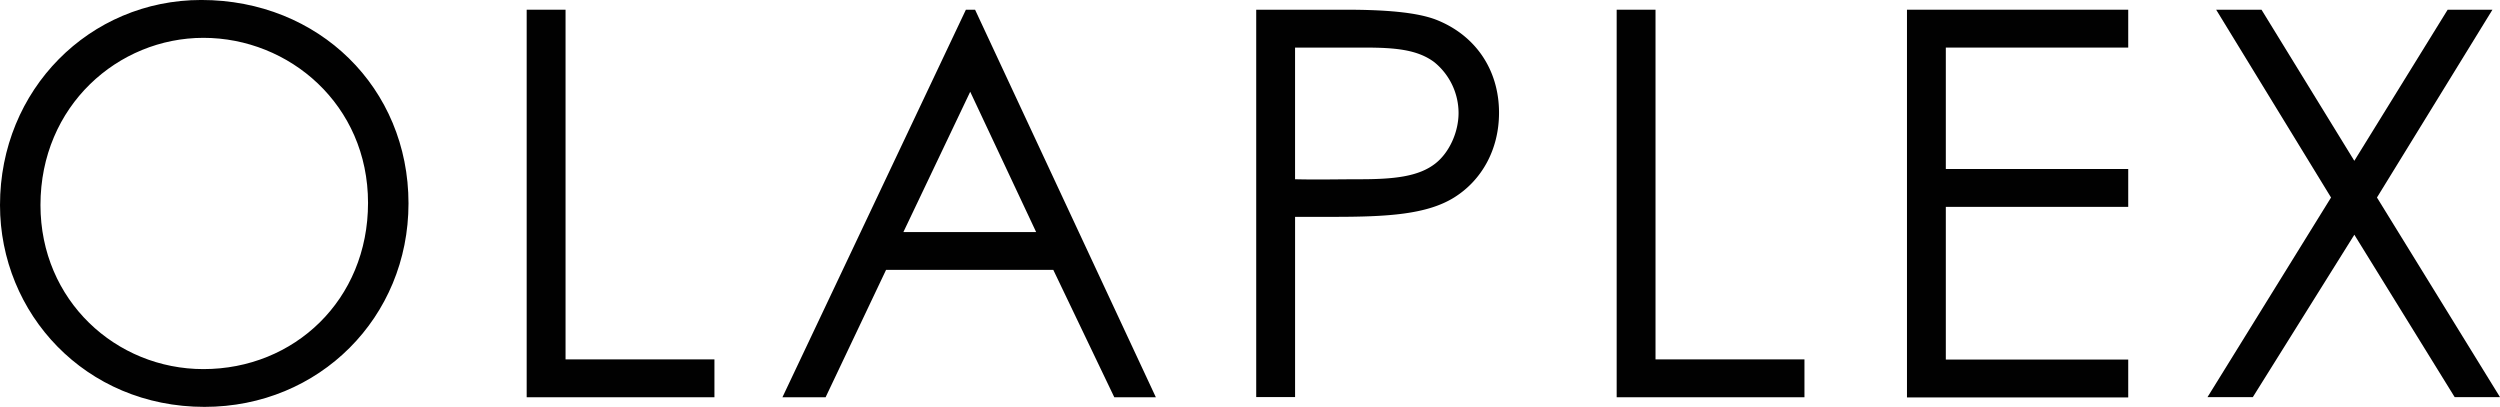
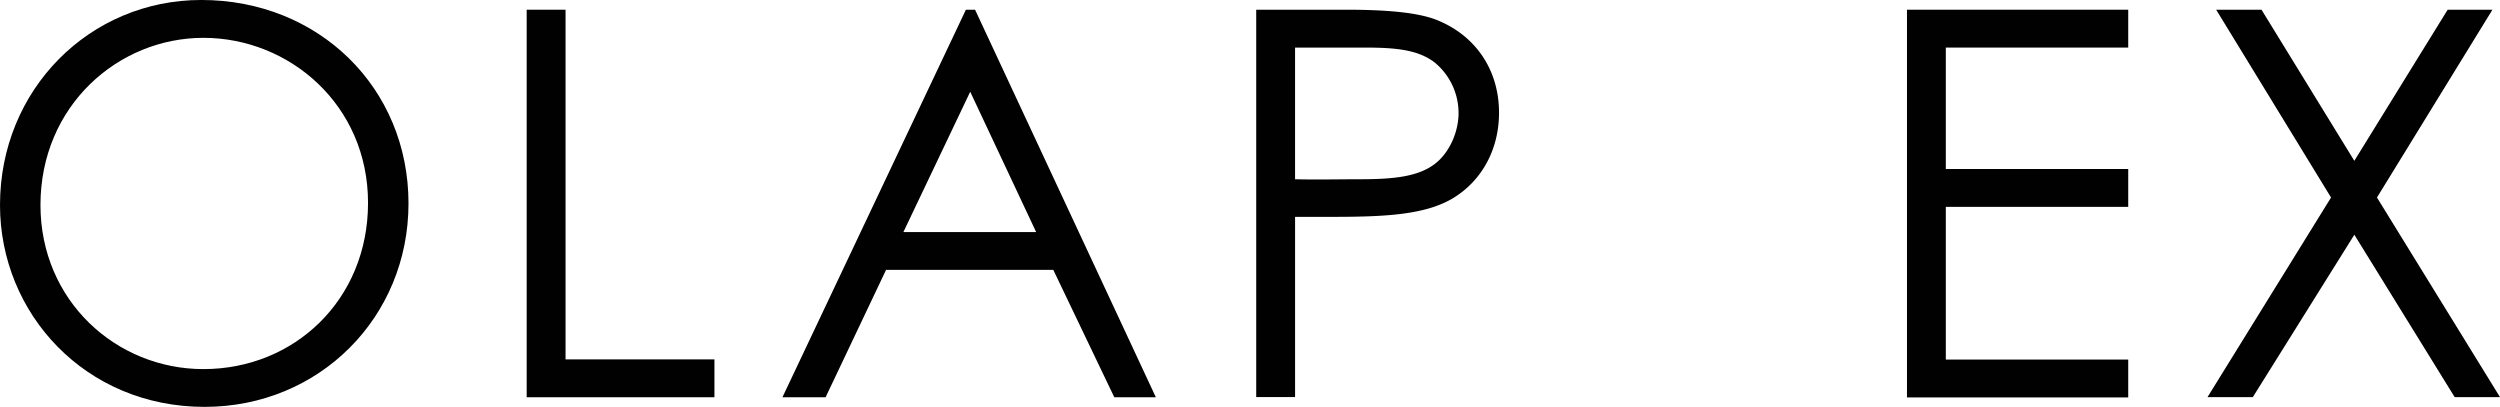
<svg xmlns="http://www.w3.org/2000/svg" id="Layer_1" data-name="Layer 1" viewBox="0 0 1122.46 182.68">
  <defs>
    <style>.cls-1{fill:#010101;}</style>
  </defs>
  <title>olaplex-logo</title>
  <path class="cls-1" d="M213.94,128.35c0,51.12-40,91.34-91.58,91.34-53.55,0-91.83-41.91-91.83-90.61C30.53,77.23,70.75,37,120.9,37,173.72,37,213.94,76.5,213.94,128.35Zm-165.24.73c0,42.88,33.92,73.65,73.17,73.65,40.7,0,73.9-31,73.9-74.62C195.77,84,160.39,54,121.87,54,83.59,54,48.7,84.5,48.7,129.08Z" transform="translate(-30.53 -37.01)" />
  <path class="cls-1" d="M267,41.37h17.45v157H351.3v17H267Z" transform="translate(-30.53 -37.01)" />
-   <path class="cls-1" d="M468.32,41.37l81.17,174H530.83l-27.38-57.18h-75.1l-27.14,57.18H381.83l82.37-174ZM466.14,78.2l-30,63h59.6Z" transform="translate(-30.53 -37.01)" />
+   <path class="cls-1" d="M468.32,41.37l81.17,174H530.83l-27.38-57.18h-75.1l-27.14,57.18H381.83l82.37-174M466.14,78.2l-30,63h59.6Z" transform="translate(-30.53 -37.01)" />
  <path class="cls-1" d="M594.55,41.37h40.21c18.18,0,31.74,1.21,40.22,4.36,17.69,6.79,28.59,22.29,28.59,41.92,0,16.47-7.75,30.28-20.11,38s-30.28,8.72-54.27,8.72H612v80.92H594.55Zm17.44,17v59.12c9.93.24,19.87,0,28.83,0,15,0,26.65-1,34.41-7.27,6-4.84,10.17-13.81,10.17-22.53a29.44,29.44,0,0,0-10.9-22.77c-7.75-5.82-18.17-6.55-31.74-6.55Z" transform="translate(-30.53 -37.01)" />
-   <path class="cls-1" d="M756.39,41.37h17.44v157H840.7v17H756.39Z" transform="translate(-30.53 -37.01)" />
  <path class="cls-1" d="M886.73,41.37h99.34v17h-81.9v54.52h81.9v17h-81.9v68.56h81.9v17H886.73Z" transform="translate(-30.53 -37.01)" />
  <path class="cls-1" d="M1025.55,41.37h20.36l41.67,67.84,41.91-67.84h20.11l-51.85,84.32L1153,215.33h-20.35l-45.06-72.93L1042,215.33h-20.35l55.48-89.64Z" transform="translate(-30.53 -37.01)" />
</svg>